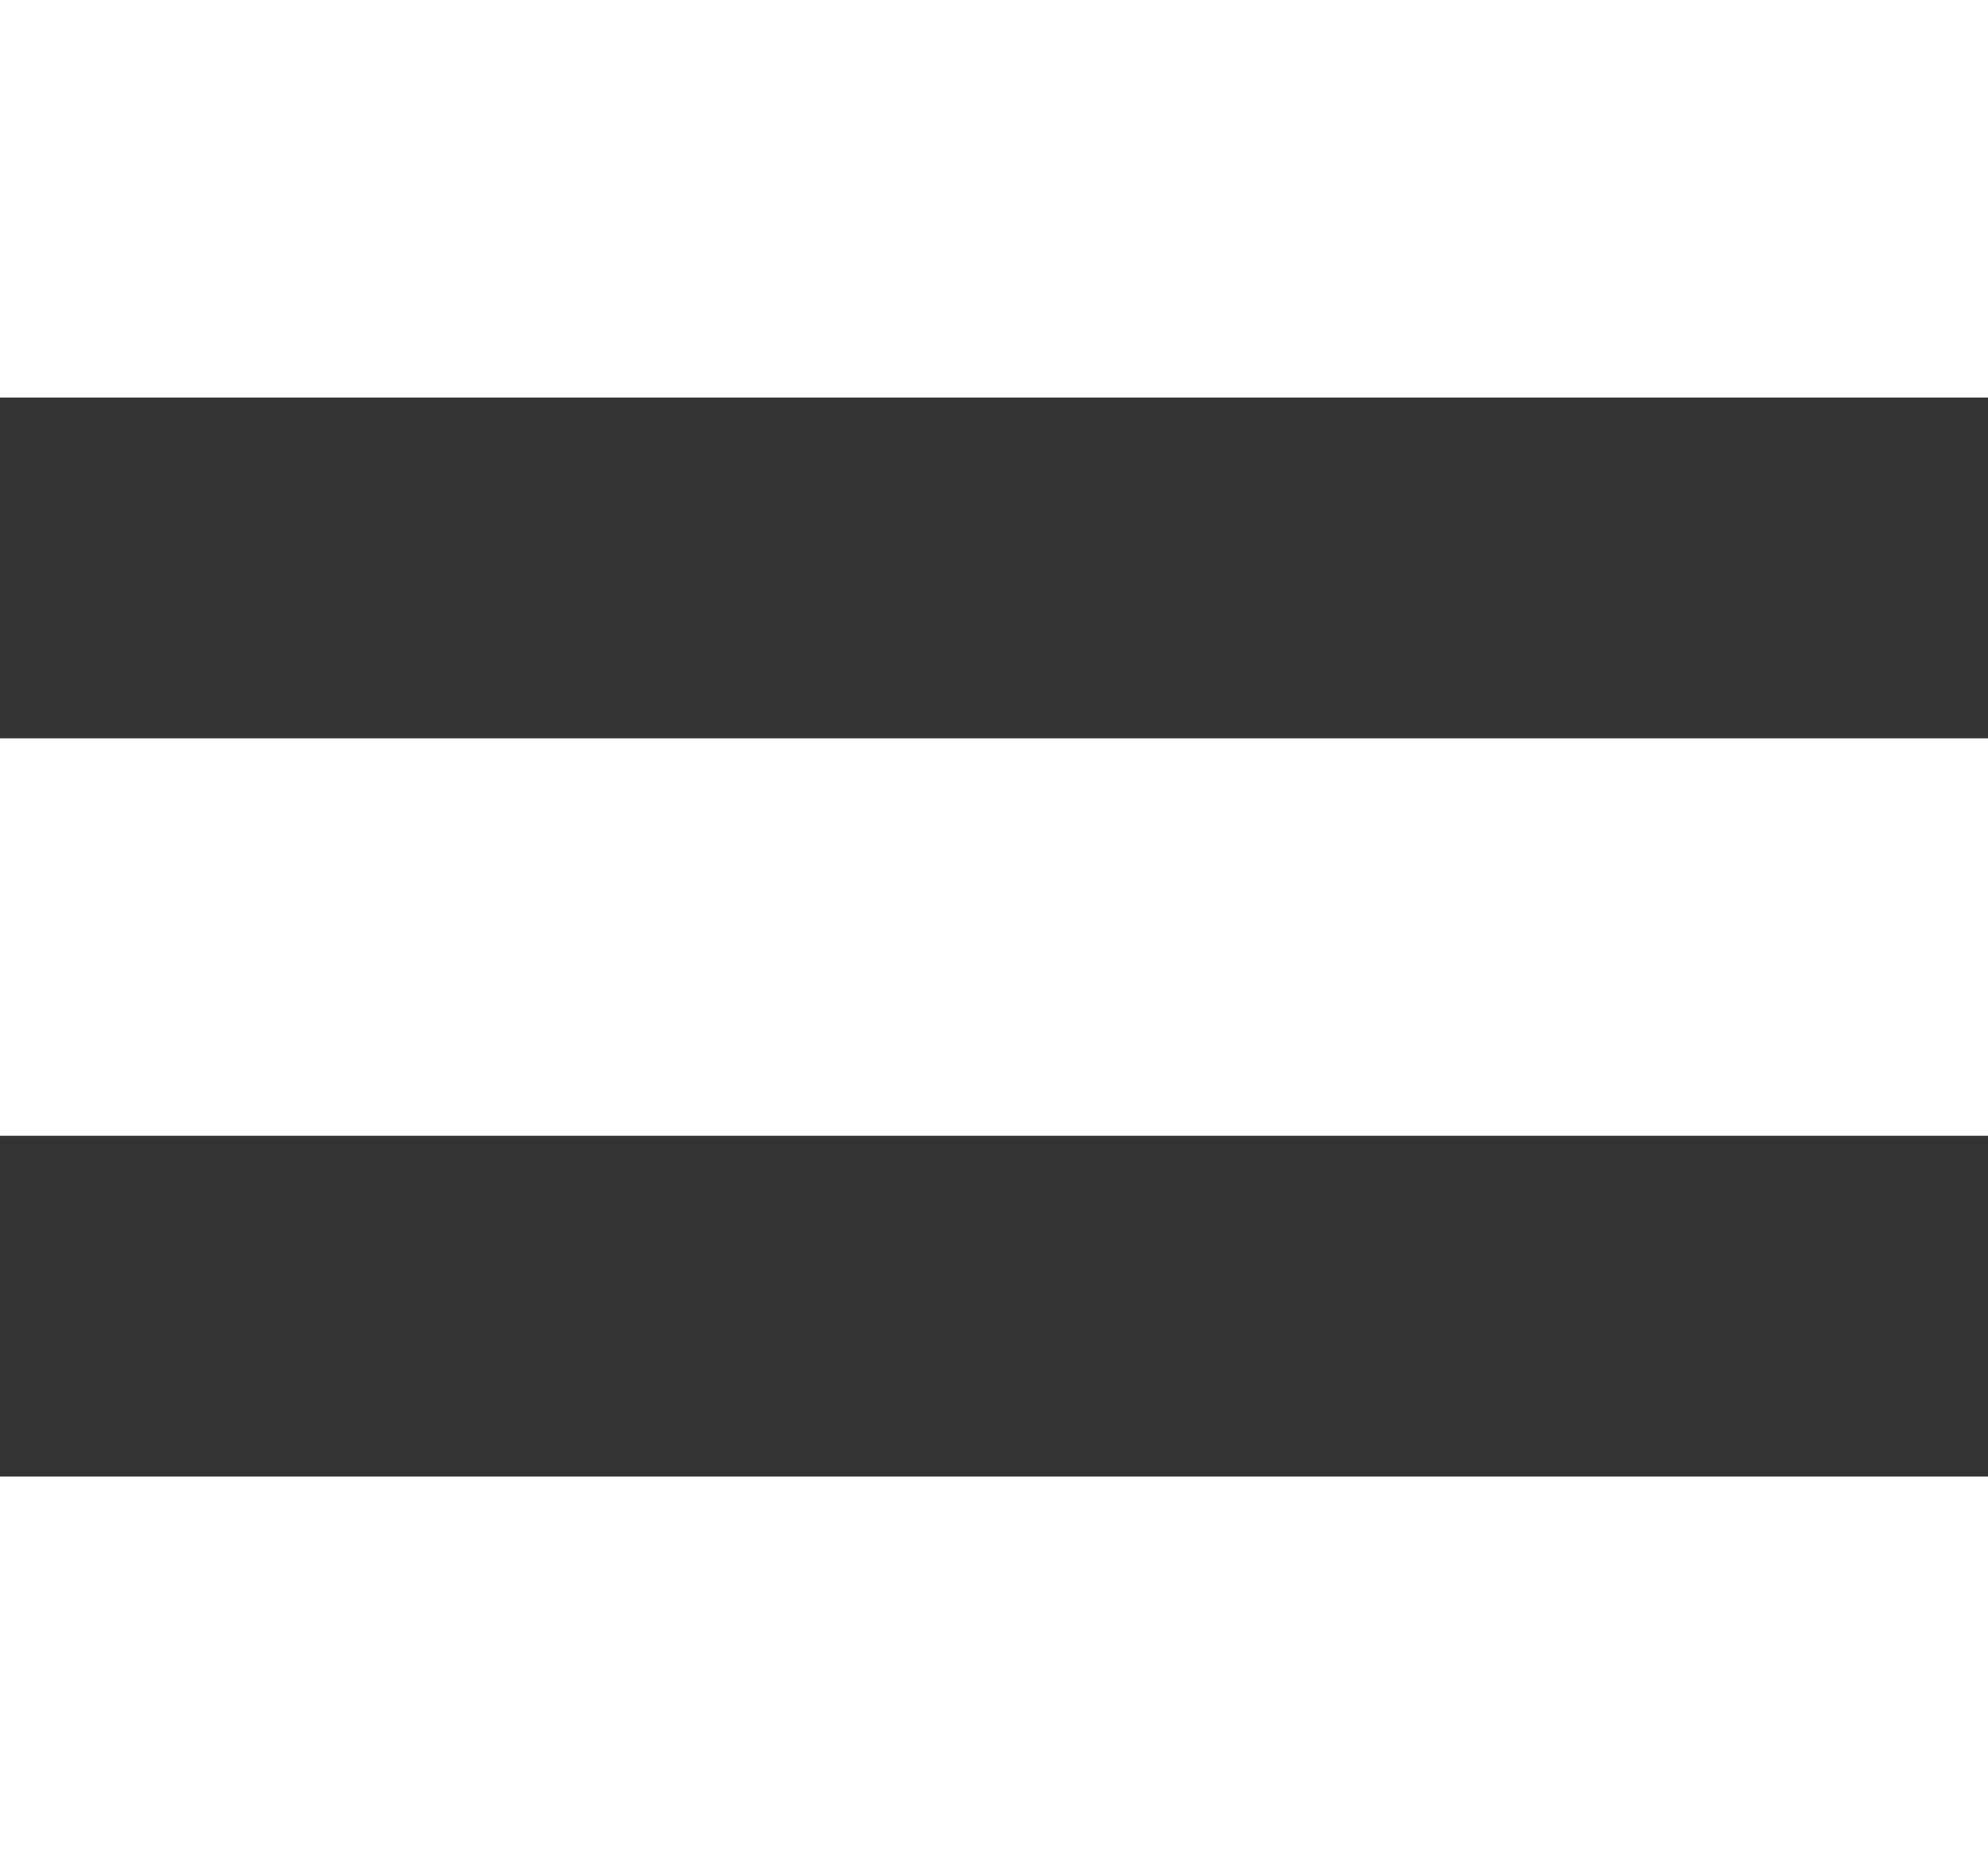
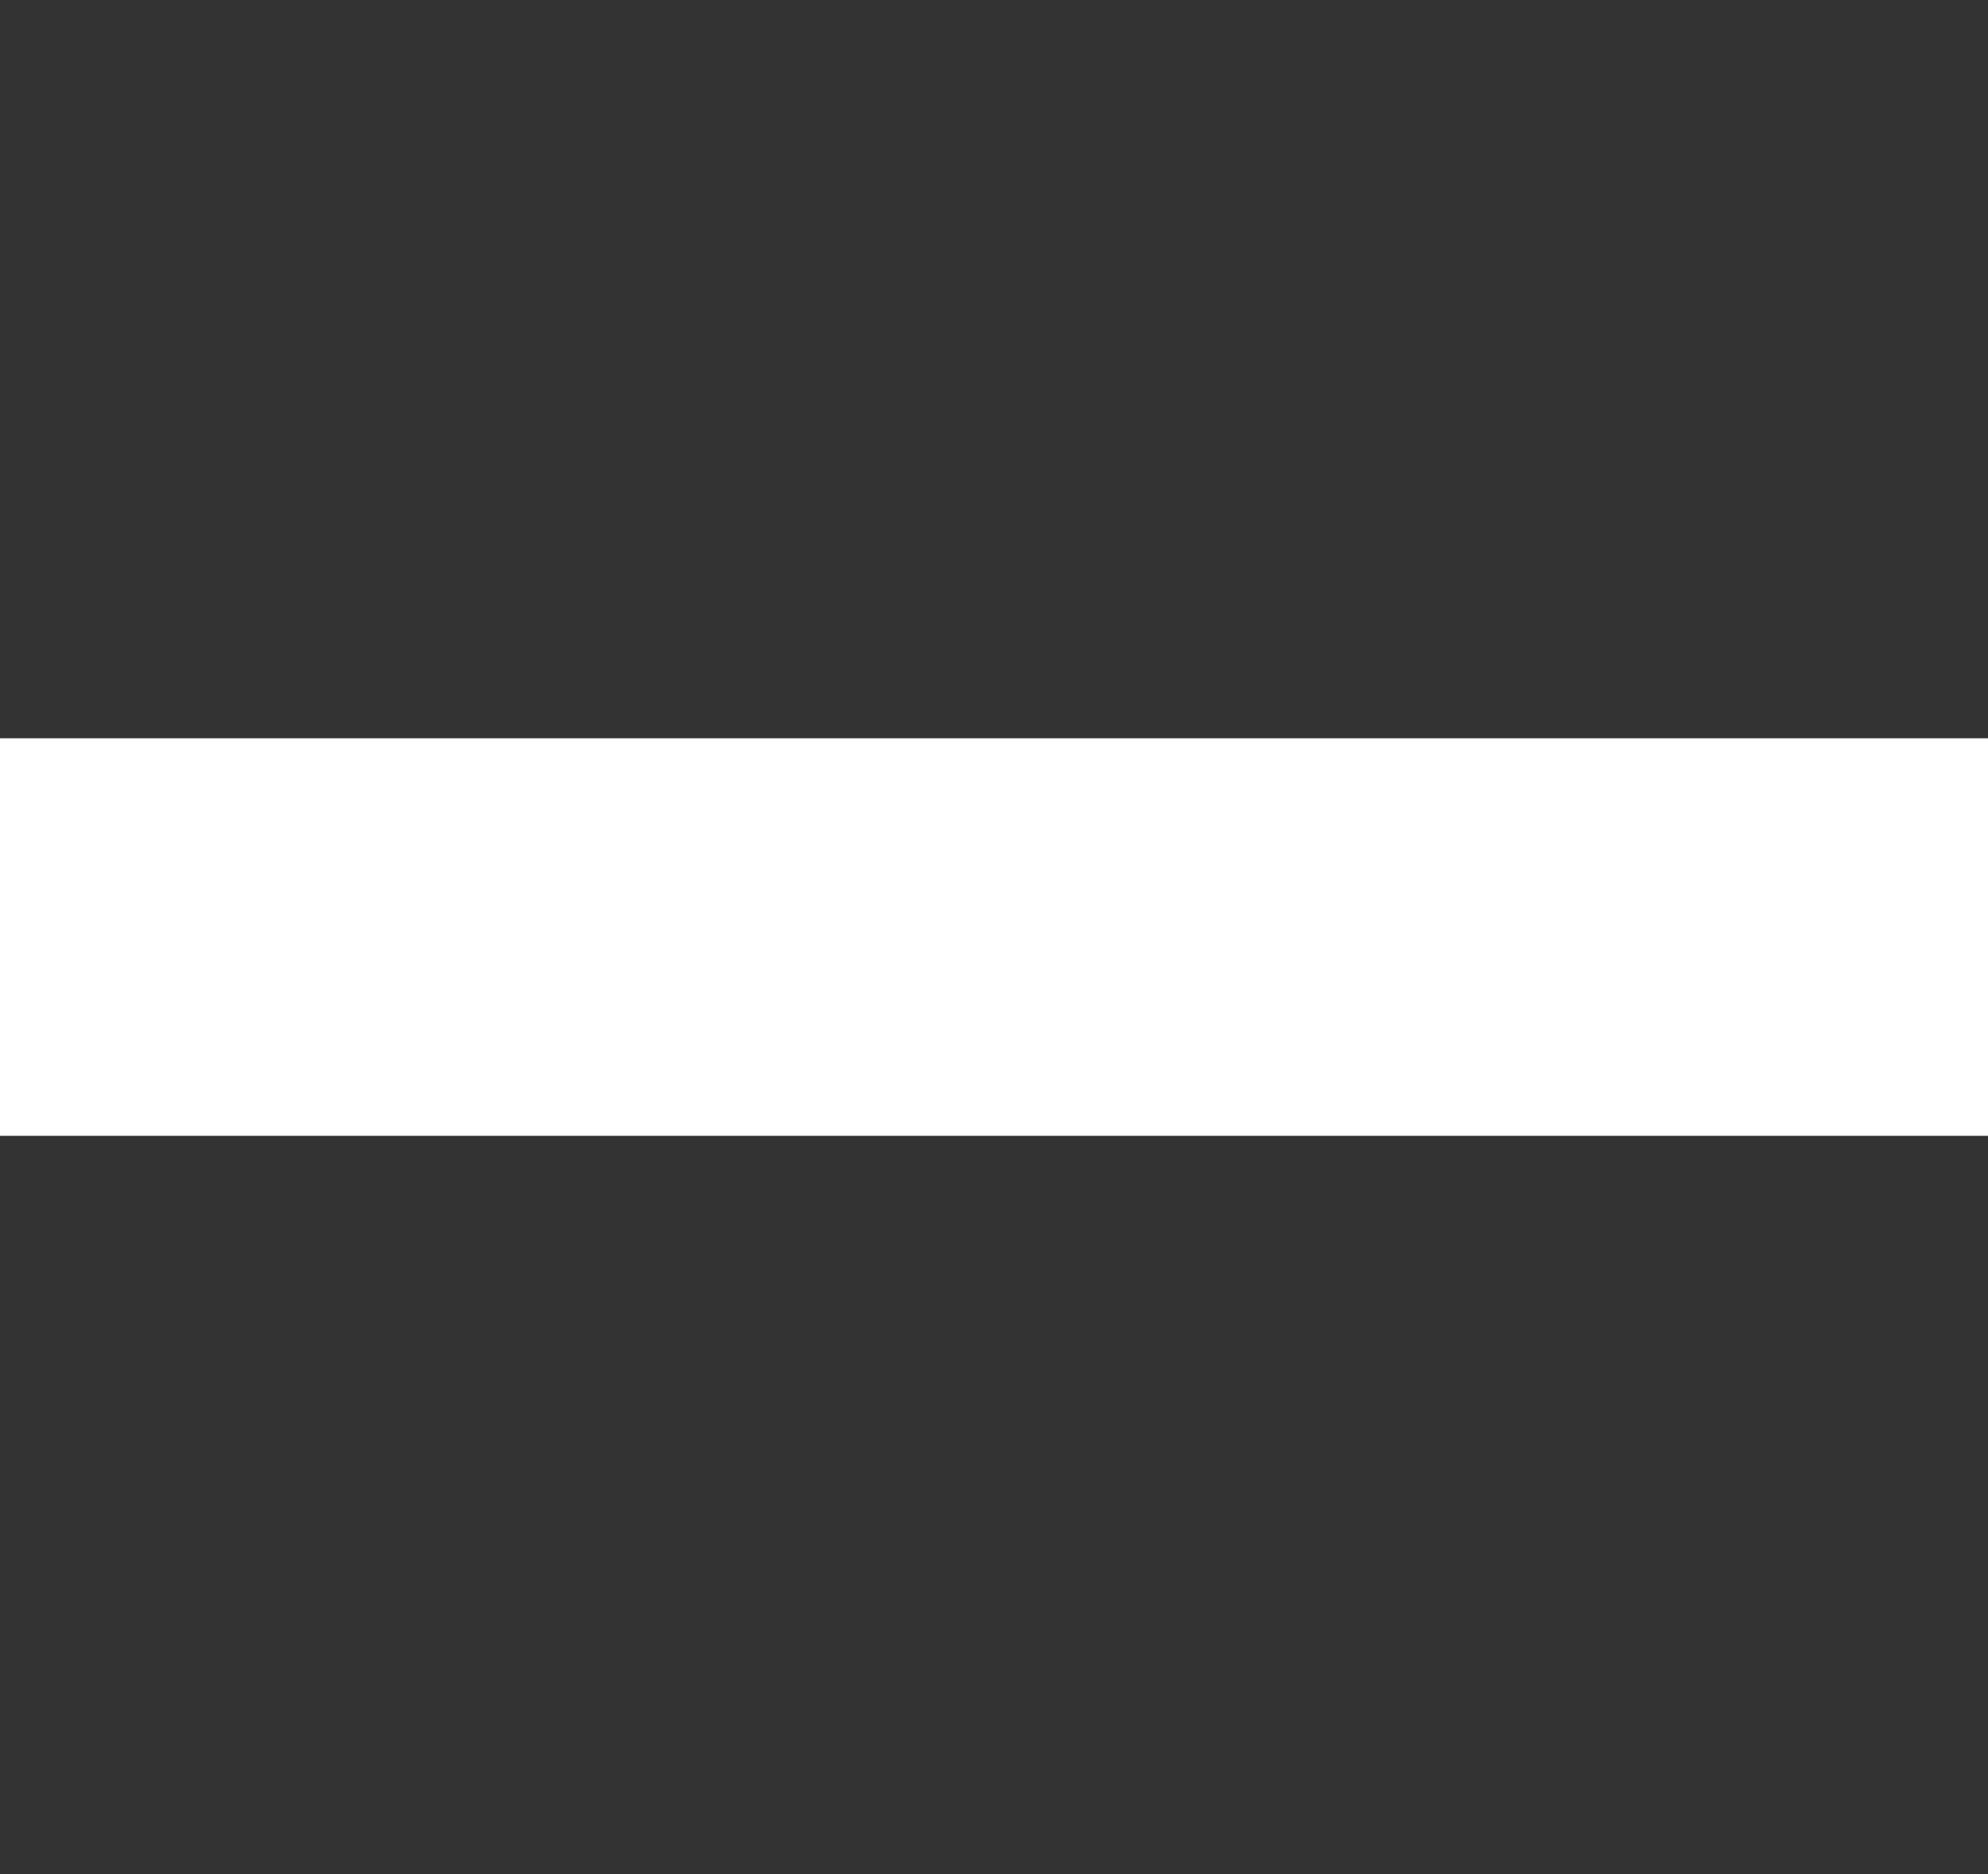
<svg xmlns="http://www.w3.org/2000/svg" width="35" height="33" viewBox="0 0 35 33" fill="none">
  <rect x="0" y="0" width="35" height="33" fill="#333333" stroke="none" />
-   <rect width="35" height="7" fill="white" />
  <rect y="13" width="35" height="7" fill="white" />
-   <rect y="26" width="35" height="7" fill="white" />
</svg>